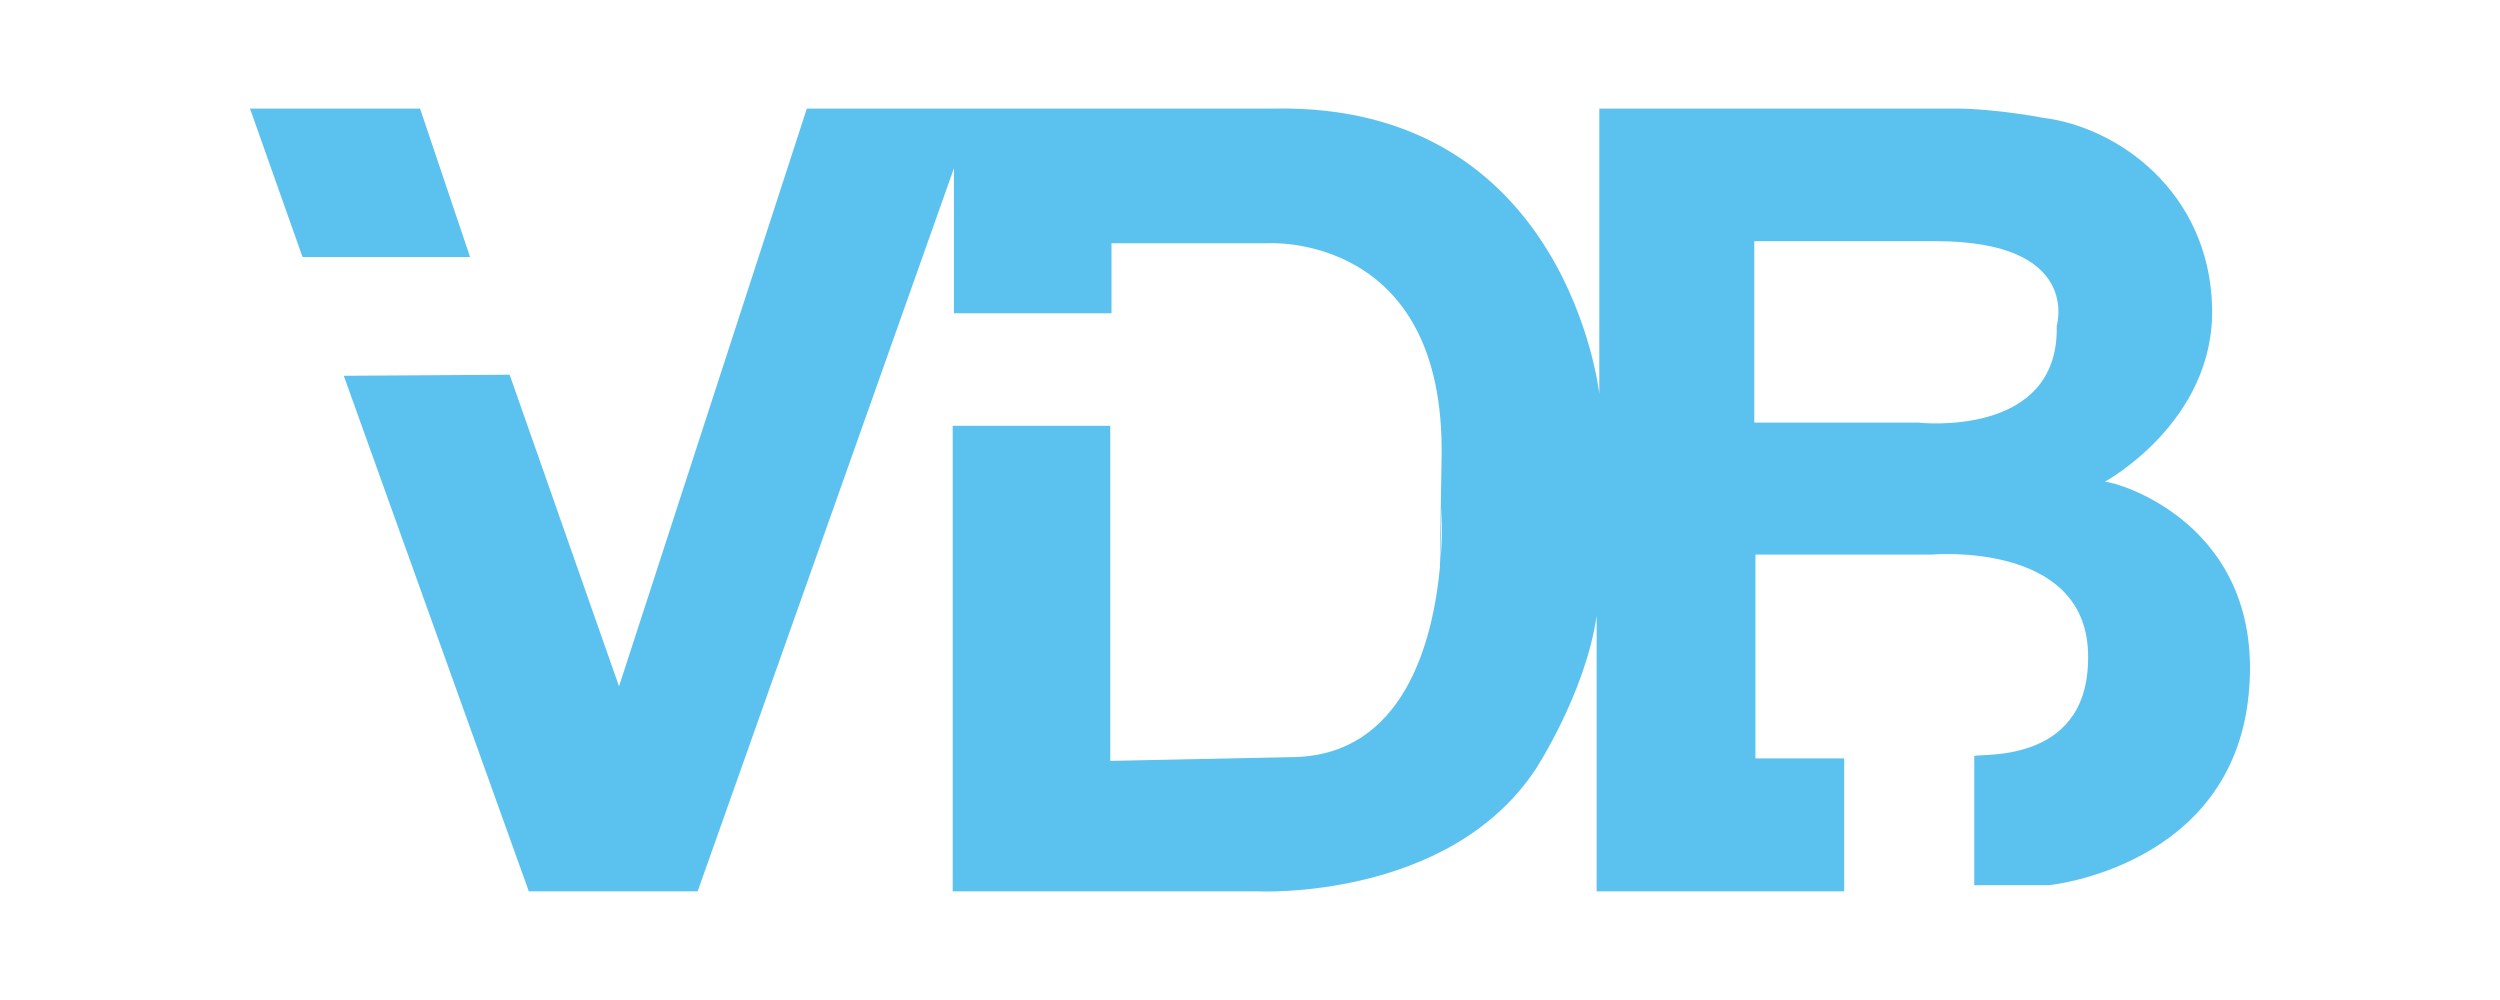
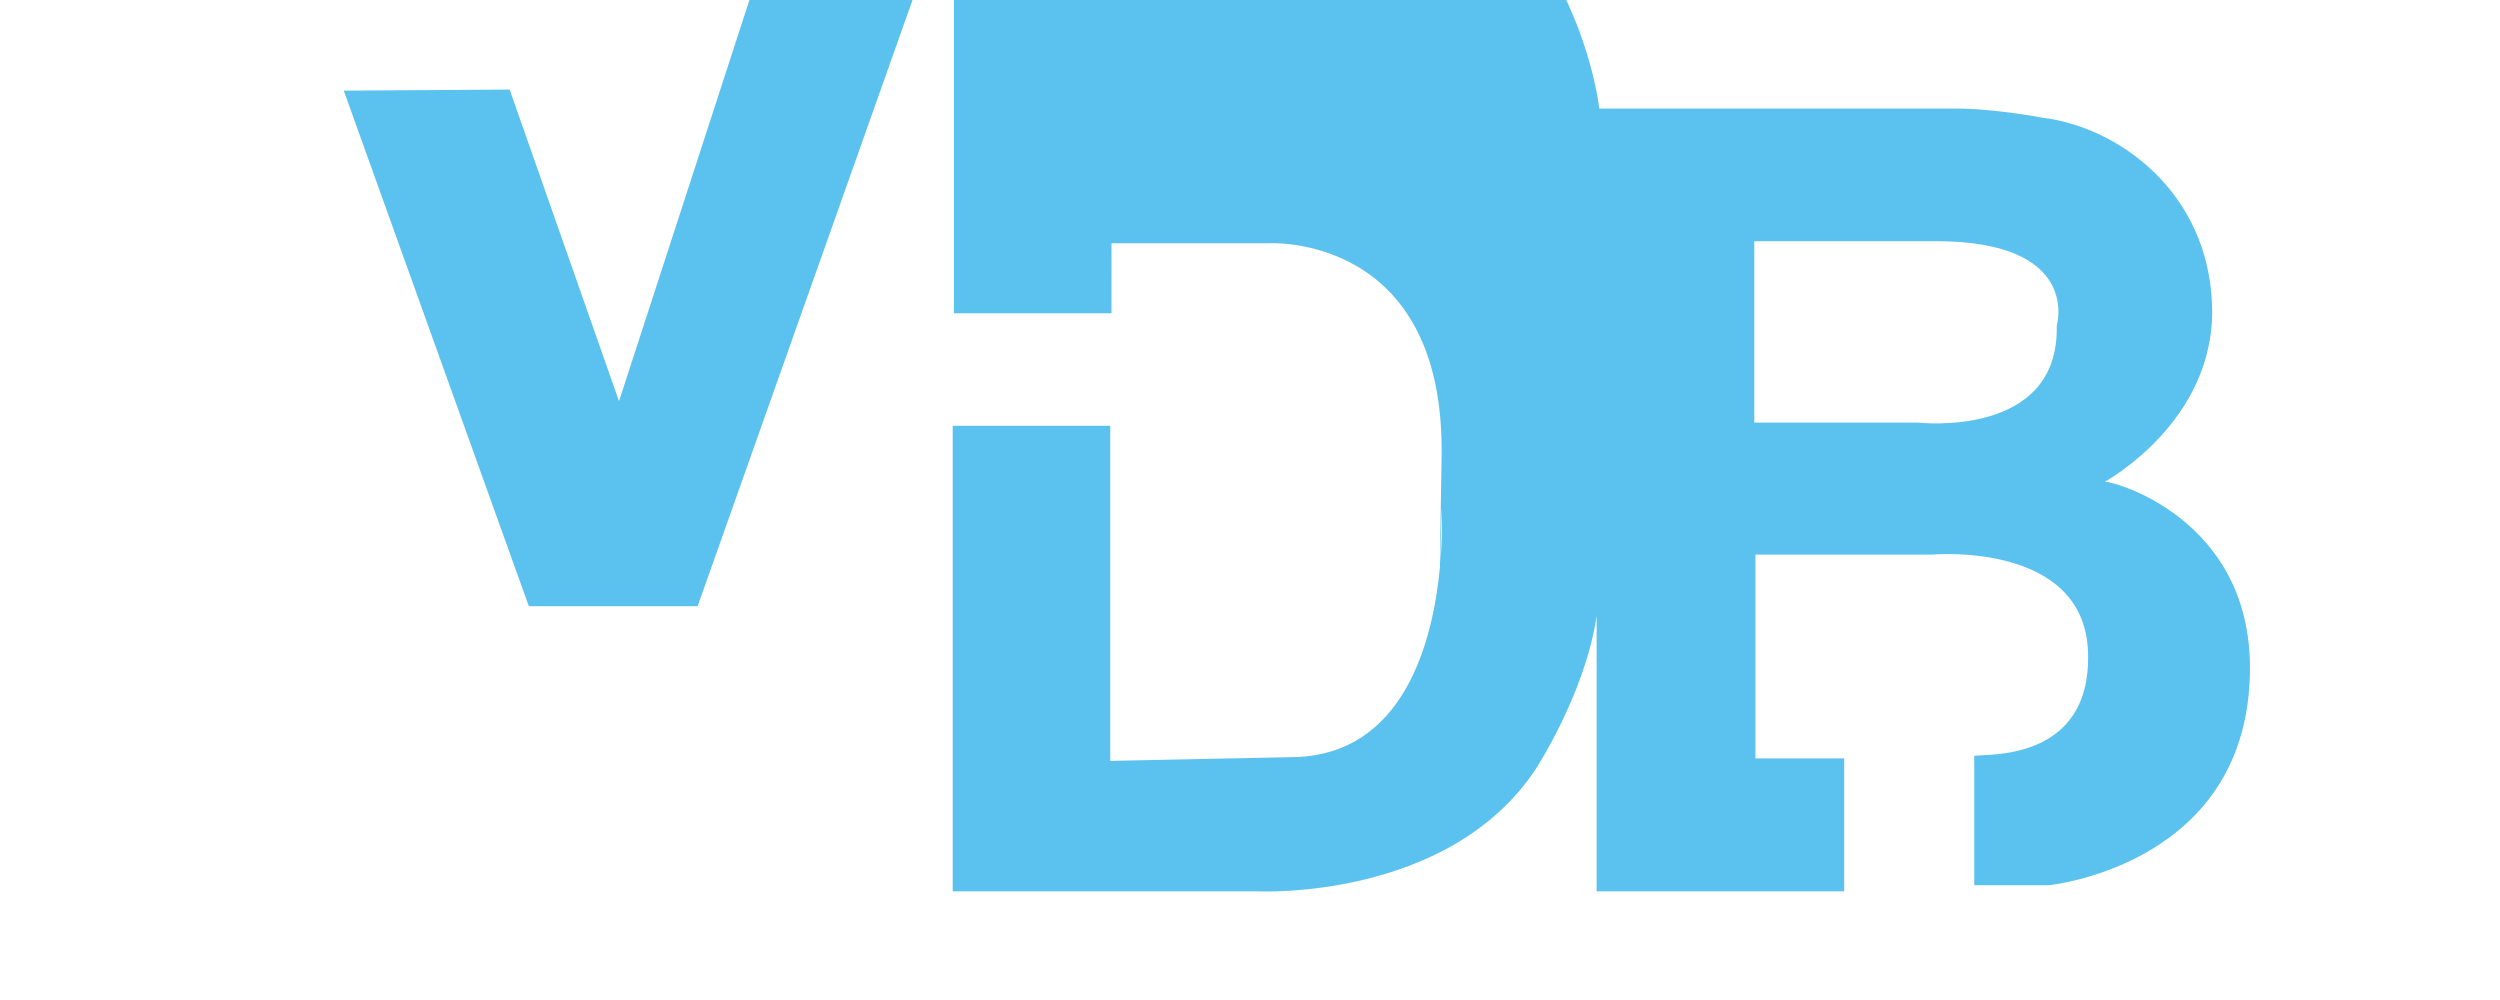
<svg xmlns="http://www.w3.org/2000/svg" version="1.1" id="Laag_1" x="0px" y="0px" viewBox="0 0 7086.61 2834.65" style="enable-background:new 0 0 7086.61 2834.65;" xml:space="preserve">
  <style type="text/css"> .st0{fill:#5BC2EF;} </style>
  <g>
-     <polygon class="st0" points="708.66,307.76 857.52,728.5 1332.46,728.5 1190.69,307.76 " />
-     <path class="st0" d="M5966.49,1365.49c0,0,312.89-169.74,304.04-495.91c-8.85-326.17-267.13-509.68-479.66-535.75 c0,0-135.79-26.07-246.48-26.07H4533.41v808.31c0,0-90.03-824.04-922.45-808.31H2287.09l-532.4,1637.76l-310.03-883.29 l-470.18,2.98l524.56,1461.48h478.49l726.57-2049.82V888h446.58V689.52h443.05c0,0,503.29-31.91,492.65,606.08 c-3.17,190.13-4.43,279.84-4.64,312.09c-19.55,207.79-101.05,536.12-420.68,538.54l-513.93,10.62v-949.87h-446.58v1319.7h864.82 c0,0,538.73,27.14,786.85-345.01c0,0,141.76-216.21,173.67-435.94v780.95h701.78v-376.91h-251.65v-577.74h499.74 c0,0,432.41-38.99,443.04,276.46c10.64,315.45-294.18,287.08-322.52,294.18v366.62h210.83c0,0,516.57-50.18,566.73-537.22 C6424.02,1485.03,5998.97,1365.49,5966.49,1365.49z M4082.84,1595.31c1.45-50.6,3.72-154.41,3.72-154.41 S4090.45,1505.38,4082.84,1595.31z M5437.62,1198H4972.8V683.64c0,0,99.05,0,514.35,0s342.91,240.03,342.91,240.03 C5837.68,1243.72,5437.62,1198,5437.62,1198z" />
+     <path class="st0" d="M5966.49,1365.49c0,0,312.89-169.74,304.04-495.91c-8.85-326.17-267.13-509.68-479.66-535.75 c0,0-135.79-26.07-246.48-26.07H4533.41c0,0-90.03-824.04-922.45-808.31H2287.09l-532.4,1637.76l-310.03-883.29 l-470.18,2.98l524.56,1461.48h478.49l726.57-2049.82V888h446.58V689.52h443.05c0,0,503.29-31.91,492.65,606.08 c-3.17,190.13-4.43,279.84-4.64,312.09c-19.55,207.79-101.05,536.12-420.68,538.54l-513.93,10.62v-949.87h-446.58v1319.7h864.82 c0,0,538.73,27.14,786.85-345.01c0,0,141.76-216.21,173.67-435.94v780.95h701.78v-376.91h-251.65v-577.74h499.74 c0,0,432.41-38.99,443.04,276.46c10.64,315.45-294.18,287.08-322.52,294.18v366.62h210.83c0,0,516.57-50.18,566.73-537.22 C6424.02,1485.03,5998.97,1365.49,5966.49,1365.49z M4082.84,1595.31c1.45-50.6,3.72-154.41,3.72-154.41 S4090.45,1505.38,4082.84,1595.31z M5437.62,1198H4972.8V683.64c0,0,99.05,0,514.35,0s342.91,240.03,342.91,240.03 C5837.68,1243.72,5437.62,1198,5437.62,1198z" />
  </g>
</svg>